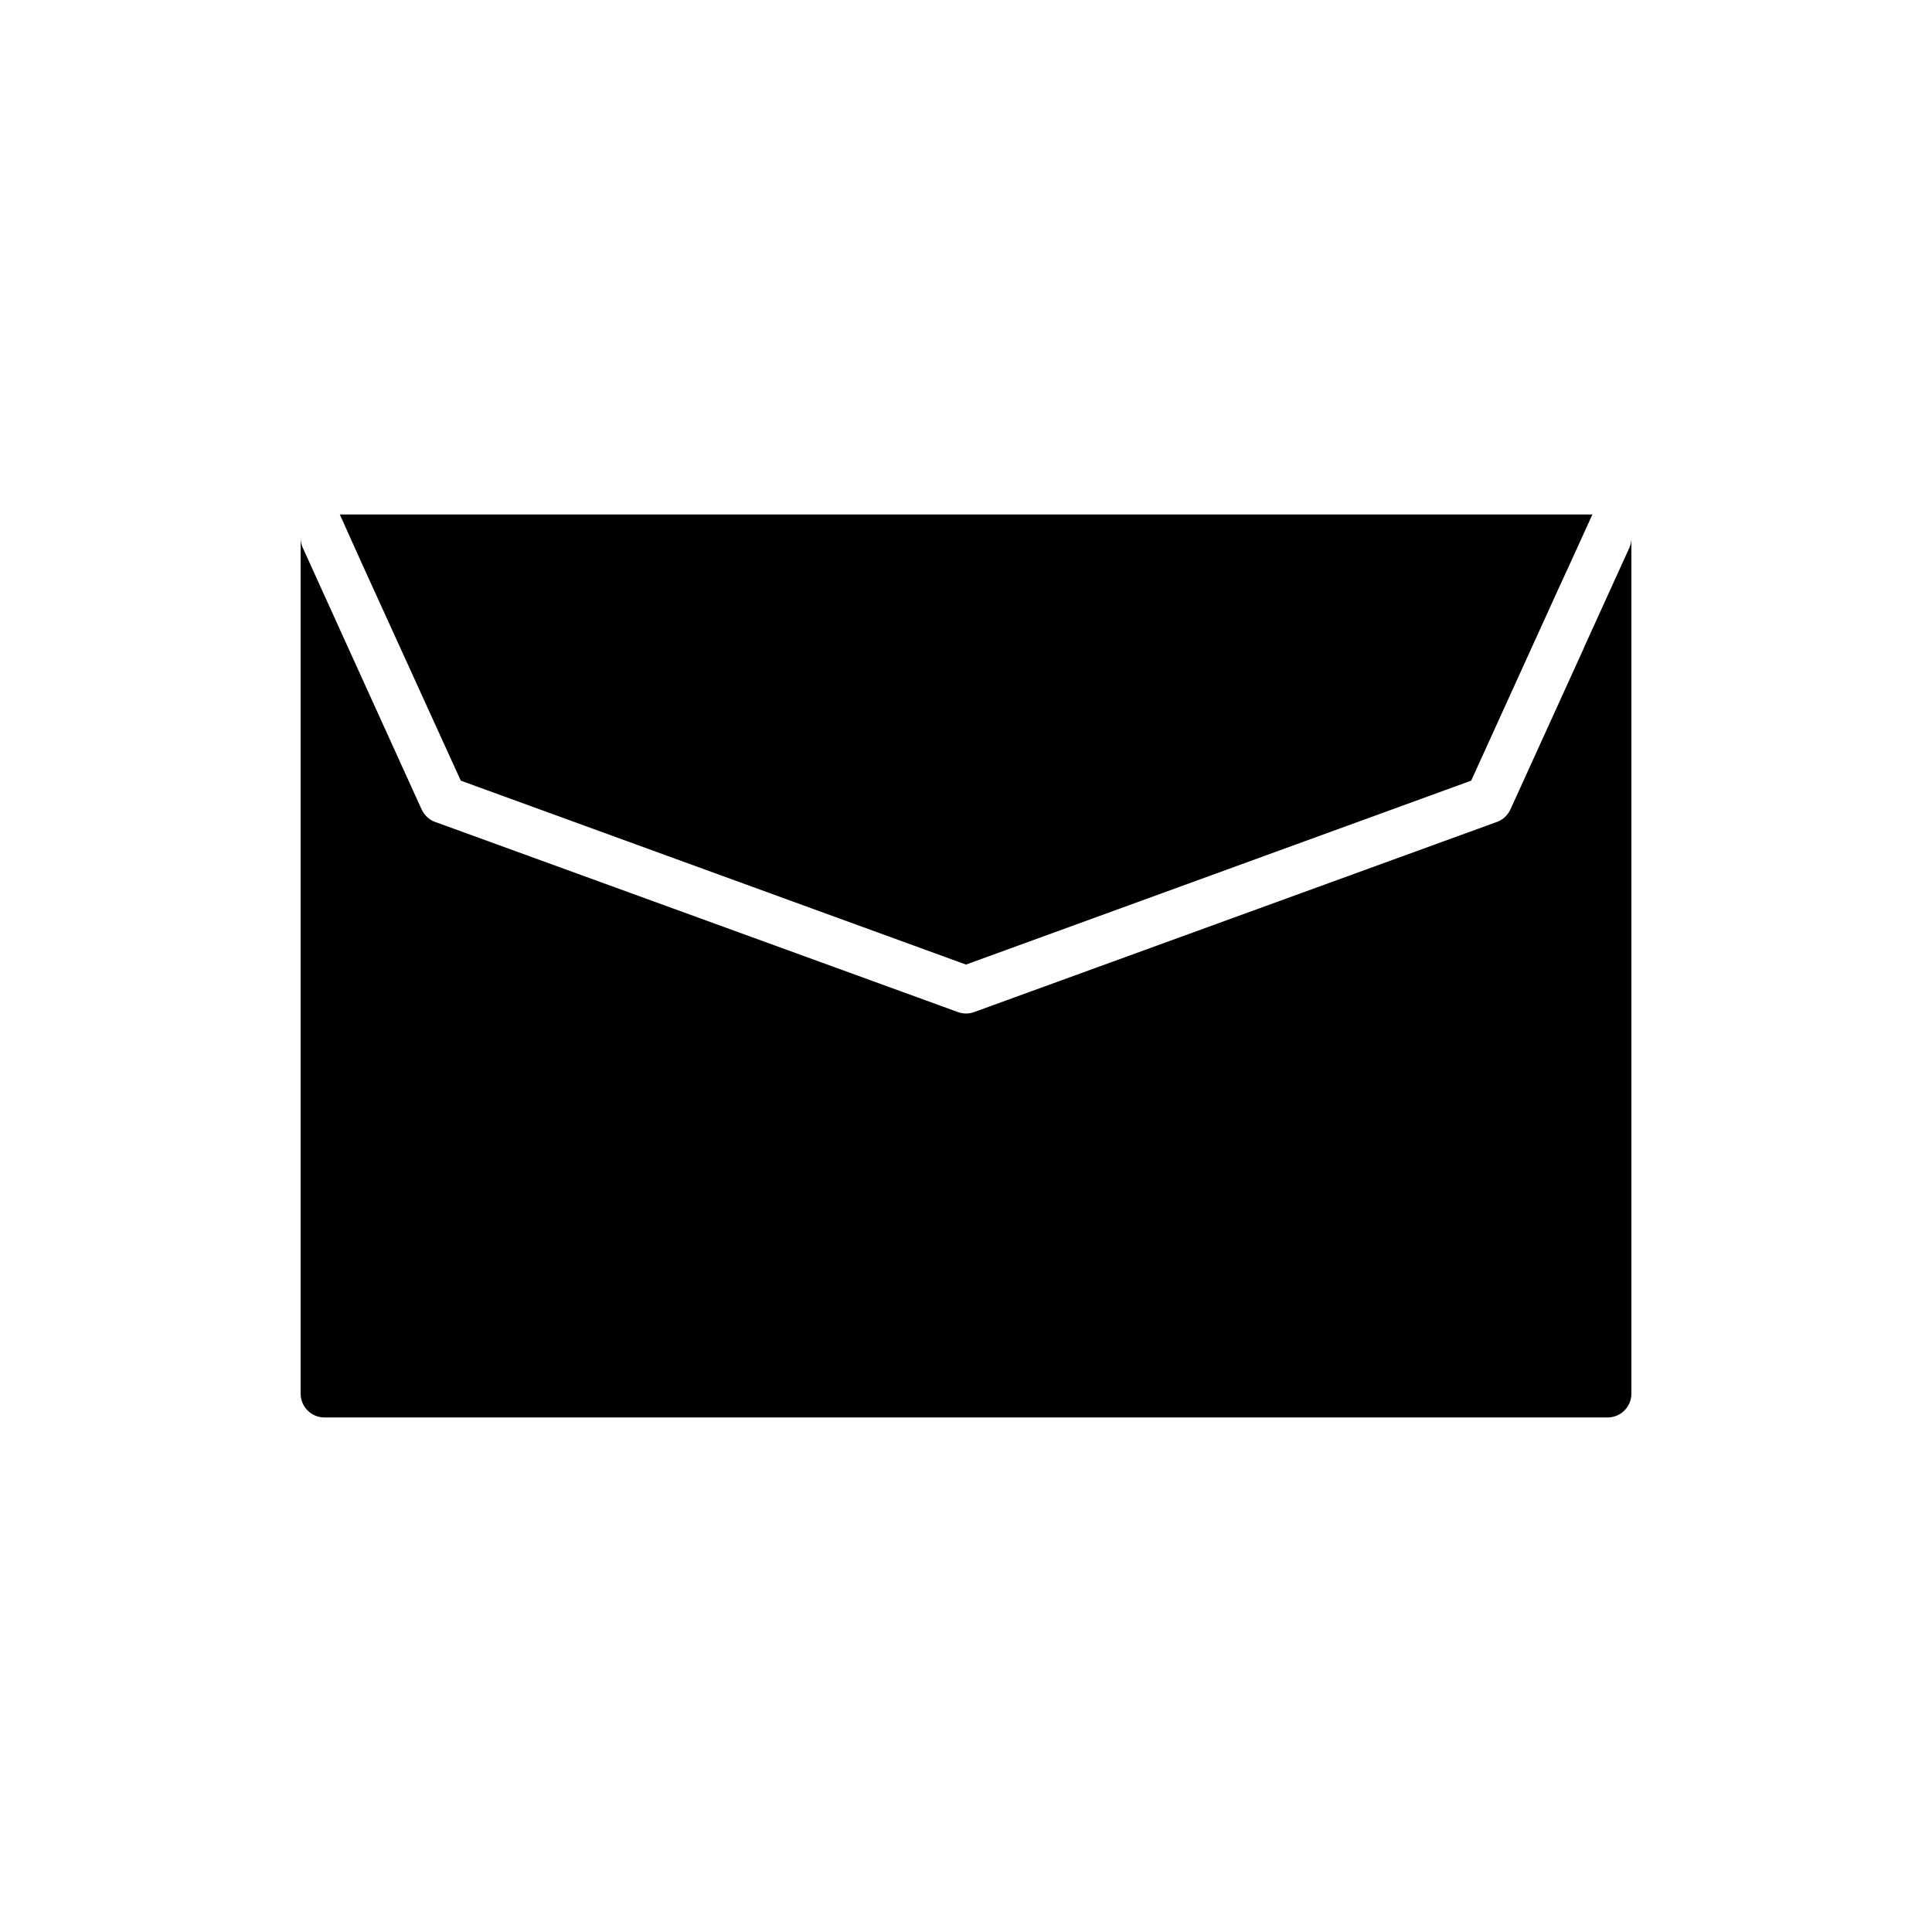
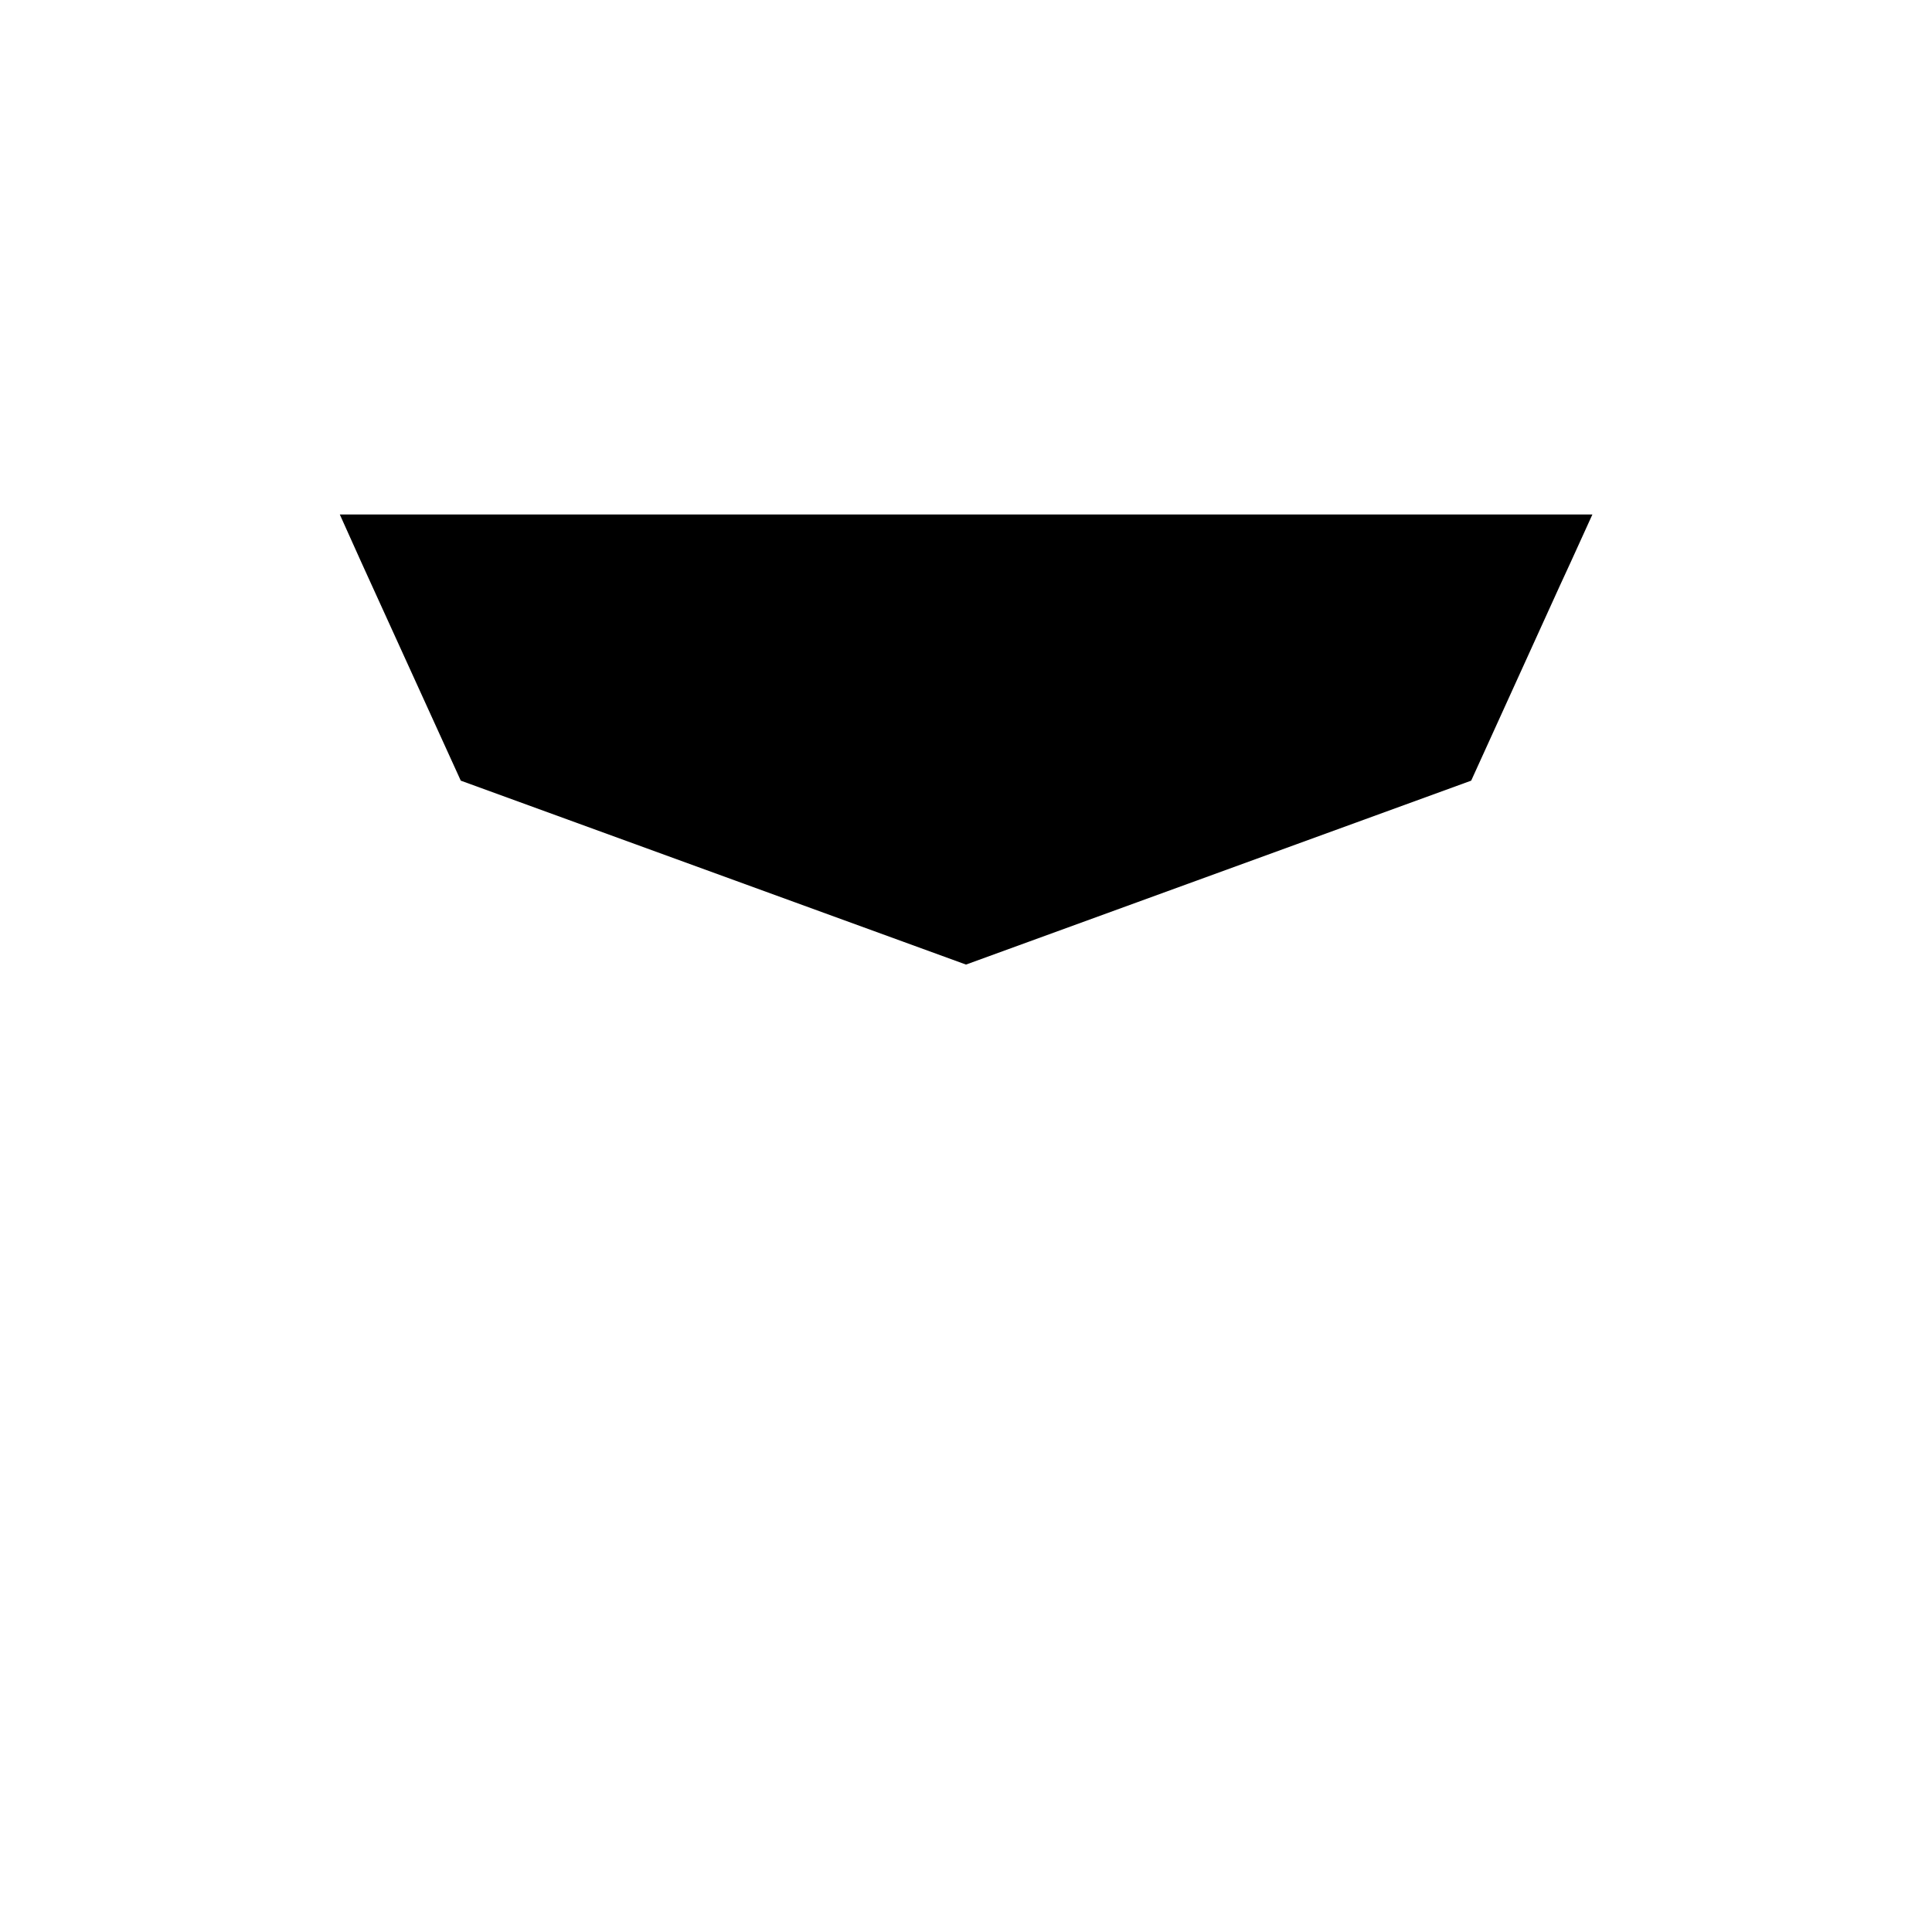
<svg xmlns="http://www.w3.org/2000/svg" fill="#000000" width="800px" height="800px" version="1.1" viewBox="144 144 512 512">
  <g>
    <path d="m266.11 350.88 133.89 48.742 133.88-48.742 23.43-51.516 2.961-6.426 5.731-12.594h-331.95l5.668 12.594z" />
-     <path d="m575.77 289.22-12.027 26.449v0.066l-19.457 42.758c-0.816 1.762-2.269 2.961-3.969 3.465l-138.17 50.254c-0.695 0.254-1.387 0.379-2.141 0.379-0.758 0-1.449-0.125-2.141-0.379l-138.17-50.254c-1.695-0.504-3.148-1.699-3.969-3.465l-19.457-42.824-12.031-26.512c-0.375-0.82-0.566-1.637-0.566-2.519v226.71c0 3.465 2.836 6.297 6.297 6.297h340.07c3.461 0 6.297-2.832 6.297-6.297l0.004-225.33v-1.387c0 0.883-0.191 1.766-0.566 2.582z" />
  </g>
</svg>